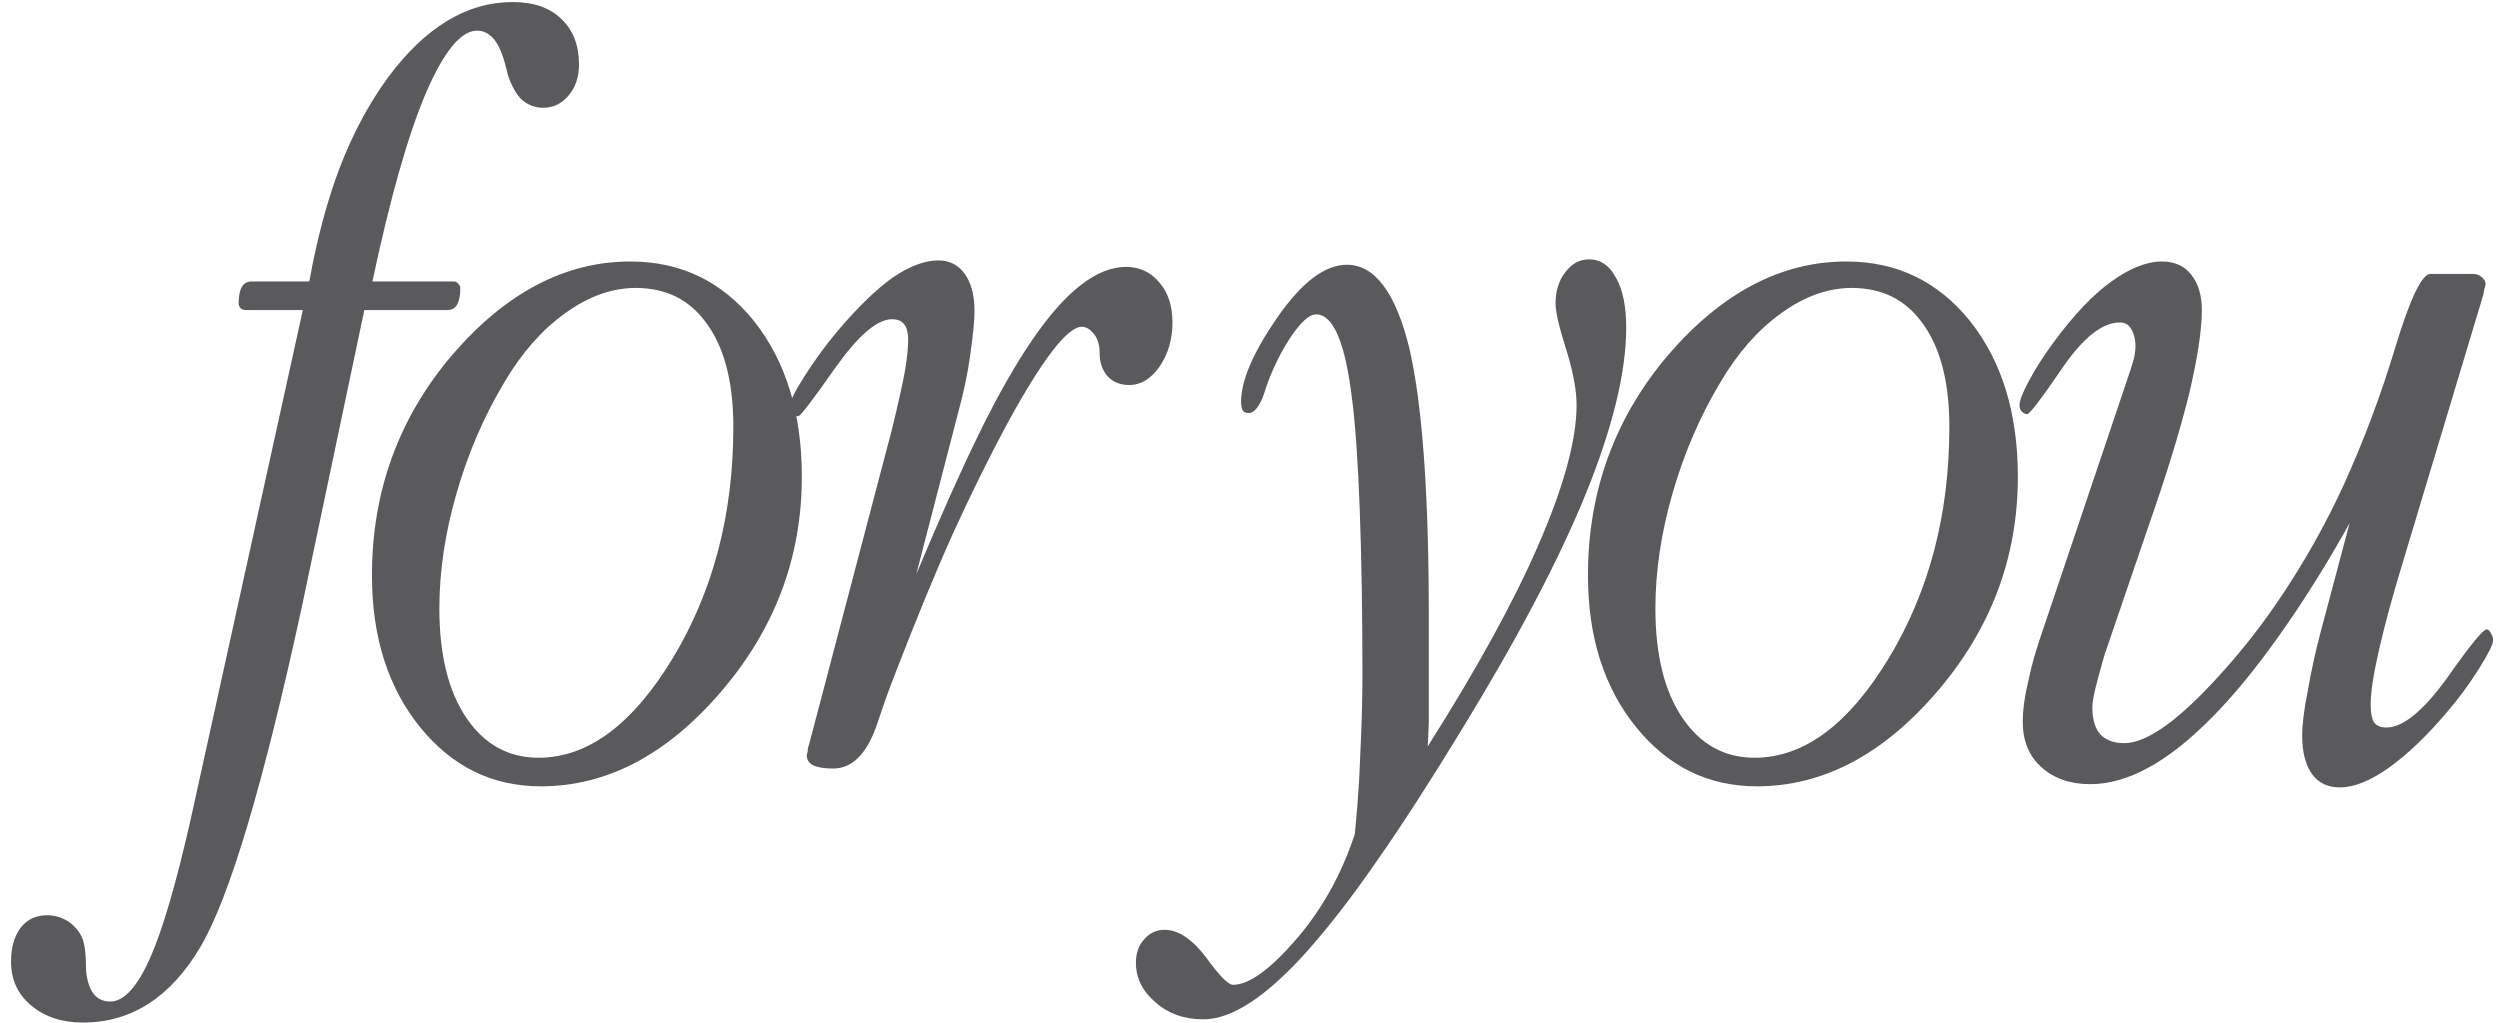
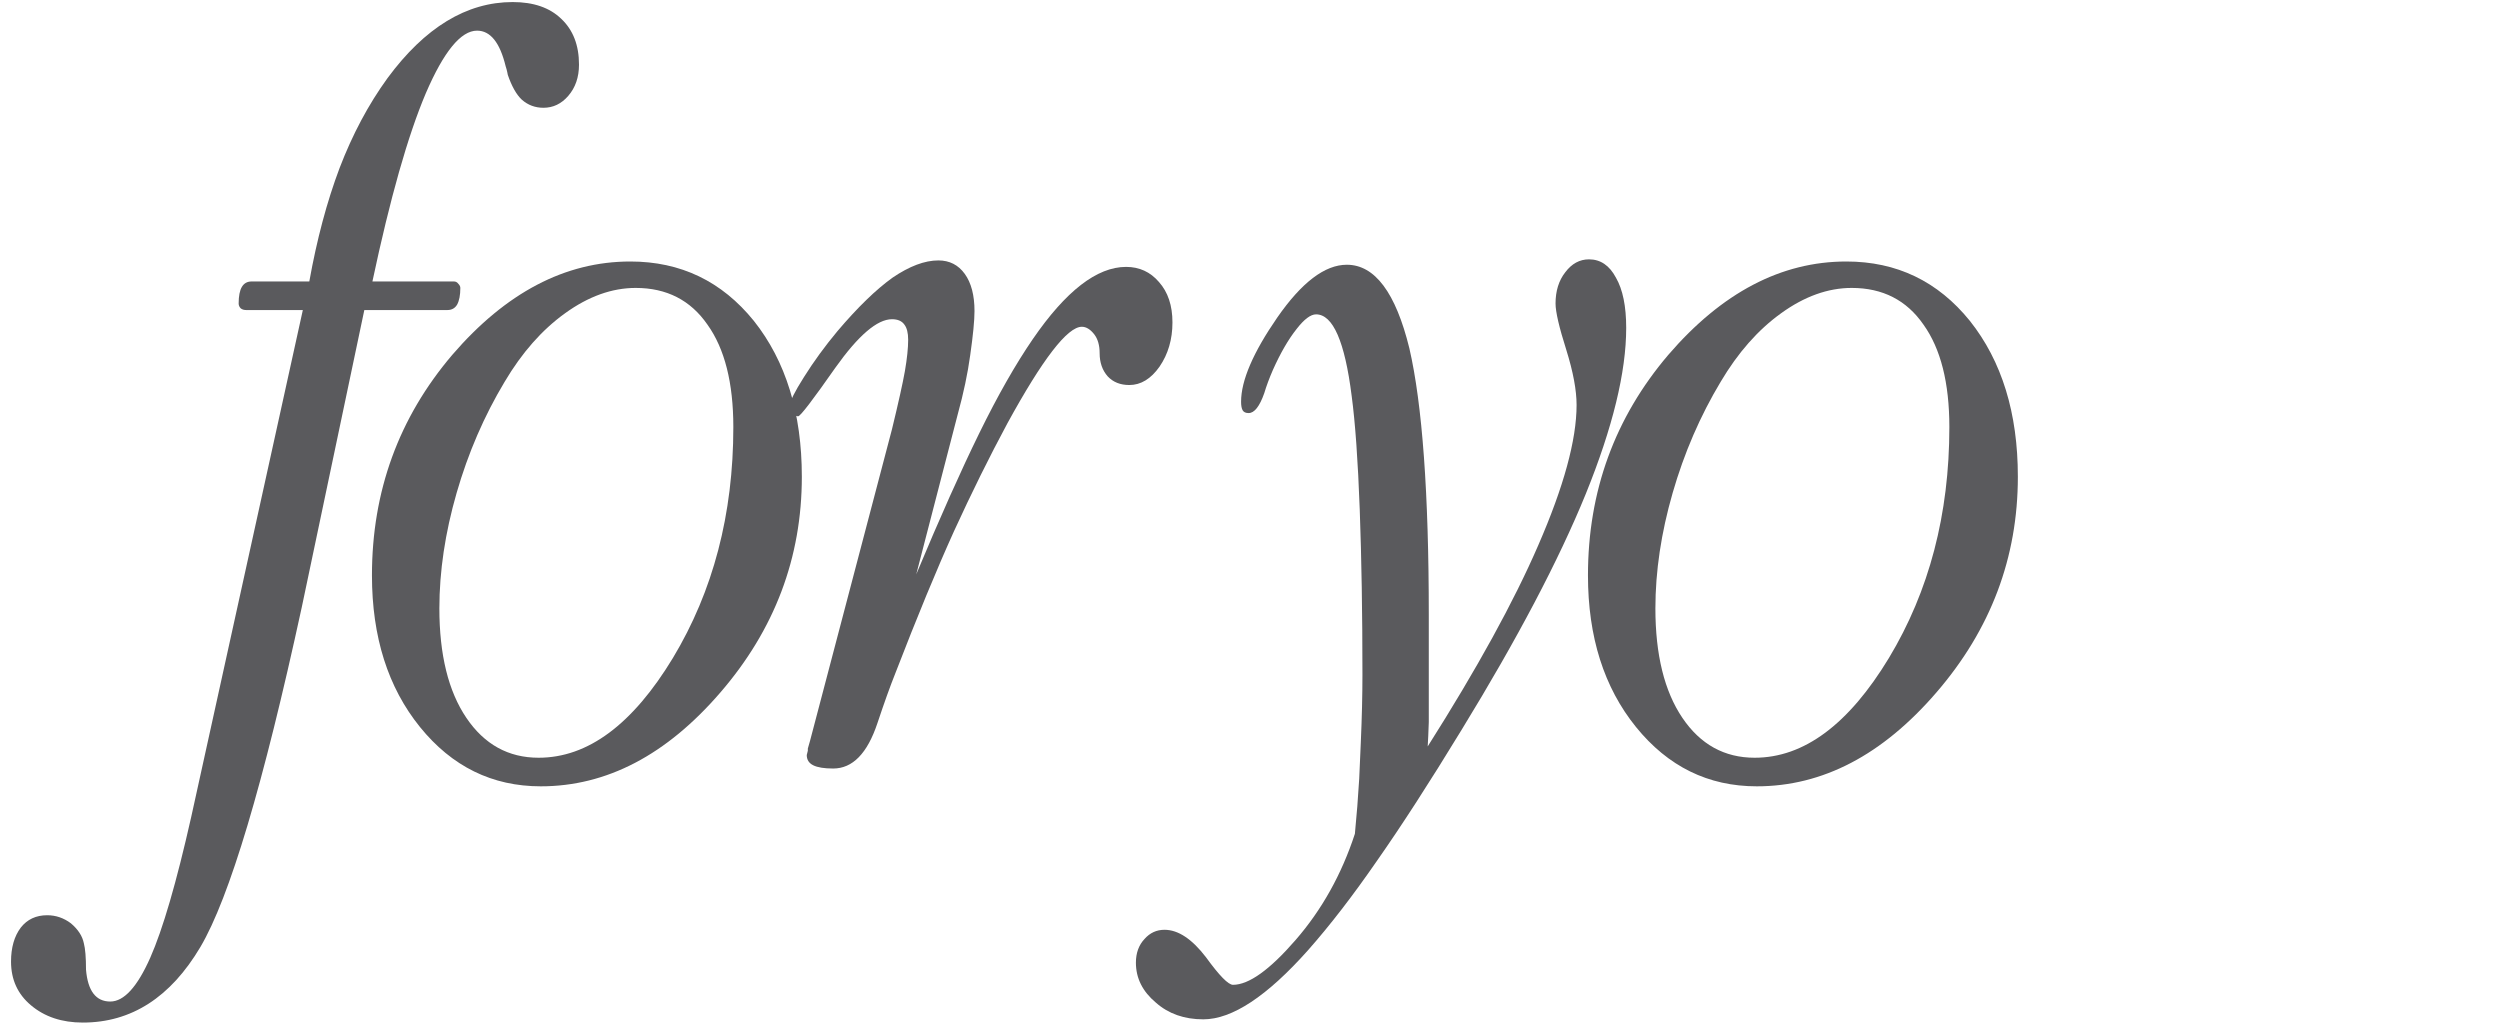
<svg xmlns="http://www.w3.org/2000/svg" width="215" height="88" viewBox="0 0 215 88" fill="none">
  <path d="M32.028 24.206H39.033C39.187 24.206 39.311 24.267 39.404 24.391C39.528 24.515 39.589 24.639 39.589 24.762C39.589 25.381 39.497 25.86 39.311 26.2C39.126 26.509 38.847 26.664 38.476 26.664H31.332L25.952 52.223C22.643 67.469 19.736 77.21 17.231 81.447C14.664 85.776 11.293 87.941 7.119 87.941C5.325 87.941 3.841 87.446 2.666 86.457C1.521 85.498 0.949 84.245 0.949 82.699C0.949 81.493 1.228 80.519 1.784 79.777C2.341 79.066 3.098 78.71 4.057 78.71C4.799 78.71 5.48 78.942 6.098 79.406C6.717 79.931 7.088 80.504 7.211 81.122C7.335 81.586 7.397 82.344 7.397 83.395C7.552 85.22 8.247 86.132 9.484 86.132C10.659 86.132 11.804 84.879 12.917 82.374C13.999 79.931 15.175 75.896 16.442 70.268L26.044 26.664H21.174C20.988 26.664 20.834 26.618 20.71 26.525C20.586 26.401 20.524 26.262 20.524 26.107C20.524 25.458 20.617 24.979 20.803 24.669C20.988 24.36 21.267 24.206 21.638 24.206H26.601C27.25 20.587 28.116 17.34 29.199 14.464C30.312 11.557 31.688 8.975 33.327 6.718C36.543 2.357 40.13 0.177 44.089 0.177C45.883 0.177 47.274 0.657 48.264 1.615C49.284 2.574 49.794 3.888 49.794 5.558C49.794 6.64 49.485 7.537 48.867 8.249C48.279 8.929 47.568 9.269 46.733 9.269C46.022 9.269 45.403 9.037 44.877 8.573C44.414 8.14 44.012 7.429 43.671 6.439C43.671 6.409 43.656 6.331 43.625 6.208C43.594 6.053 43.548 5.883 43.486 5.697C42.991 3.656 42.172 2.636 41.027 2.636C39.636 2.636 38.167 4.429 36.621 8.017C35.074 11.666 33.544 17.062 32.028 24.206Z" fill="#5A5A5D" />
  <path d="M54.207 22.489C58.536 22.489 62.077 24.19 64.829 27.592C67.582 31.055 68.958 35.524 68.958 40.998C68.958 47.956 66.623 54.141 61.953 59.552C57.315 64.933 52.166 67.624 46.507 67.624C42.332 67.624 38.868 65.923 36.116 62.521C33.364 59.119 31.988 54.774 31.988 49.486C31.988 42.25 34.291 35.926 38.899 30.514C43.507 25.164 48.609 22.489 54.207 22.489ZM63.067 36.73C63.067 32.926 62.324 29.988 60.84 27.916C59.387 25.814 57.33 24.762 54.671 24.762C52.63 24.762 50.604 25.489 48.594 26.942C46.615 28.365 44.883 30.329 43.399 32.834C41.636 35.771 40.26 38.956 39.27 42.389C38.281 45.822 37.786 49.131 37.786 52.316C37.786 56.305 38.559 59.444 40.105 61.732C41.651 64.021 43.723 65.165 46.321 65.165C50.558 65.165 54.408 62.304 57.871 56.584C61.335 50.831 63.067 44.214 63.067 36.73Z" fill="#5A5A5D" />
  <path d="M82.369 35.617L78.797 49.394C80.838 44.508 82.647 40.456 84.225 37.24C85.802 34.024 87.332 31.334 88.817 29.169C91.662 25.025 94.337 22.953 96.842 22.953C97.986 22.953 98.929 23.386 99.671 24.252C100.444 25.118 100.831 26.277 100.831 27.731C100.831 29.184 100.46 30.452 99.718 31.535C98.975 32.586 98.11 33.112 97.12 33.112C96.347 33.112 95.728 32.864 95.264 32.37C94.801 31.844 94.569 31.179 94.569 30.375C94.569 29.695 94.414 29.154 94.105 28.752C93.765 28.319 93.409 28.102 93.038 28.102C91.801 28.102 89.667 30.87 86.637 36.405C85.09 39.281 83.56 42.374 82.044 45.683C80.56 48.961 78.875 53.043 76.988 57.929C76.555 59.011 76.045 60.434 75.457 62.196C74.591 64.794 73.324 66.093 71.654 66.093C70.881 66.093 70.308 66 69.937 65.814C69.566 65.629 69.381 65.335 69.381 64.933C69.381 64.933 69.412 64.809 69.474 64.562C69.474 64.5 69.474 64.438 69.474 64.376C69.504 64.284 69.535 64.175 69.566 64.052C69.597 63.928 69.628 63.82 69.659 63.727L76.71 36.916C77.266 34.627 77.638 32.957 77.823 31.906C78.009 30.823 78.102 29.927 78.102 29.215C78.102 28.628 77.993 28.195 77.777 27.916C77.56 27.607 77.205 27.453 76.71 27.453C75.442 27.453 73.818 28.844 71.839 31.627C69.891 34.411 68.824 35.802 68.639 35.802C68.453 35.802 68.283 35.694 68.128 35.477C68.005 35.261 67.943 35.045 67.943 34.828C67.943 34.488 68.345 33.684 69.149 32.416C69.984 31.086 70.942 29.772 72.025 28.473C73.757 26.432 75.334 24.901 76.756 23.881C78.21 22.891 79.524 22.396 80.699 22.396C81.658 22.396 82.415 22.783 82.972 23.556C83.529 24.329 83.807 25.396 83.807 26.757C83.807 27.561 83.683 28.829 83.436 30.561C83.219 32.138 82.864 33.823 82.369 35.617Z" fill="#5A5A5D" />
  <path d="M116.521 71.706C116.675 70.128 116.799 68.551 116.892 66.974C116.954 65.428 117 64.376 117.031 63.82C117.124 61.686 117.17 59.753 117.17 58.022C117.17 52.795 117.093 48.064 116.938 43.827C116.784 39.621 116.552 36.359 116.242 34.04C115.655 29.37 114.634 27.035 113.181 27.035C112.717 27.035 112.16 27.453 111.511 28.288C110.8 29.184 110.119 30.36 109.47 31.813C109.161 32.524 108.913 33.189 108.728 33.808C108.326 34.952 107.877 35.524 107.383 35.524C107.135 35.524 106.965 35.447 106.872 35.292C106.78 35.137 106.733 34.89 106.733 34.55C106.733 32.725 107.769 30.313 109.841 27.314C111.944 24.283 113.939 22.768 115.825 22.768C118.237 22.768 120.031 25.164 121.206 29.957C122.319 34.782 122.876 42.42 122.876 52.873V59.599C122.876 60.372 122.876 61.207 122.876 62.103C122.845 63 122.814 63.696 122.783 64.191C127.02 57.511 130.189 51.744 132.292 46.889C134.488 41.848 135.586 37.828 135.586 34.828C135.586 33.56 135.292 31.983 134.704 30.097C134.086 28.148 133.777 26.819 133.777 26.107C133.777 25.025 134.055 24.128 134.612 23.417C135.168 22.675 135.849 22.304 136.653 22.304C137.642 22.304 138.415 22.829 138.972 23.881C139.56 24.901 139.853 26.339 139.853 28.195C139.853 31.998 138.694 36.761 136.374 42.482C134.055 48.172 130.499 54.929 125.705 62.753C122.953 67.268 120.526 71.025 118.423 74.025C116.351 77.025 114.372 79.591 112.485 81.725C108.96 85.683 105.96 87.663 103.486 87.663C101.847 87.663 100.486 87.183 99.404 86.225C98.26 85.266 97.688 84.122 97.688 82.792C97.688 81.957 97.935 81.277 98.43 80.751C98.894 80.225 99.466 79.962 100.146 79.962C101.321 79.962 102.512 80.751 103.718 82.328C104.862 83.905 105.635 84.694 106.037 84.694C107.398 84.694 109.192 83.41 111.418 80.844C113.676 78.246 115.377 75.2 116.521 71.706Z" fill="#5A5A5D" />
  <path d="M158.785 22.489C163.114 22.489 166.655 24.19 169.407 27.592C172.16 31.055 173.536 35.524 173.536 40.998C173.536 47.956 171.201 54.141 166.531 59.552C161.893 64.933 156.744 67.624 151.084 67.624C146.91 67.624 143.446 65.923 140.694 62.521C137.942 59.119 136.565 54.774 136.565 49.486C136.565 42.25 138.869 35.926 143.477 30.514C148.085 25.164 153.187 22.489 158.785 22.489ZM167.645 36.73C167.645 32.926 166.902 29.988 165.418 27.916C163.965 25.814 161.908 24.762 159.249 24.762C157.208 24.762 155.182 25.489 153.172 26.942C151.193 28.365 149.461 30.329 147.977 32.834C146.214 35.771 144.838 38.956 143.848 42.389C142.859 45.822 142.364 49.131 142.364 52.316C142.364 56.305 143.137 59.444 144.683 61.732C146.229 64.021 148.301 65.165 150.899 65.165C155.136 65.165 158.986 62.304 162.449 56.584C165.913 50.831 167.645 44.214 167.645 36.73Z" fill="#5A5A5D" />
-   <path d="M184.86 44.987L180.963 56.398C180.561 57.821 180.314 58.733 180.221 59.135C180.035 59.877 179.943 60.449 179.943 60.851C179.943 61.872 180.175 62.645 180.638 63.17C181.133 63.665 181.814 63.913 182.679 63.913C184.751 63.913 187.72 61.702 191.586 57.279C193.503 55.115 195.328 52.672 197.059 49.95C198.791 47.229 200.306 44.446 201.605 41.601C203.337 37.766 204.806 33.839 206.012 29.818C207.28 25.644 208.285 23.556 209.027 23.556H212.692C212.97 23.556 213.217 23.649 213.434 23.834C213.65 24.02 213.758 24.206 213.758 24.391C213.758 24.484 213.743 24.577 213.712 24.669C213.65 24.824 213.604 25.041 213.573 25.319L206.708 48.141C205.78 51.172 205.069 53.785 204.574 55.98C204.11 58.022 203.878 59.552 203.878 60.573C203.878 61.284 203.971 61.794 204.156 62.103C204.373 62.413 204.729 62.567 205.223 62.567C206.646 62.567 208.378 61.16 210.419 58.346C212.398 55.532 213.542 54.125 213.851 54.125C213.975 54.125 214.099 54.233 214.222 54.45C214.346 54.666 214.408 54.867 214.408 55.053C214.408 55.393 214.021 56.181 213.248 57.419C212.382 58.81 211.439 60.093 210.419 61.269C208.687 63.31 207.017 64.902 205.409 66.046C203.832 67.16 202.44 67.716 201.234 67.716C200.183 67.716 199.379 67.33 198.822 66.557C198.265 65.753 197.987 64.655 197.987 63.263C197.987 62.304 198.142 61.052 198.451 59.506C198.76 57.712 199.147 55.95 199.611 54.218L202.069 44.987C200.09 48.543 198.064 51.775 195.992 54.682C193.951 57.558 192.019 59.908 190.194 61.732C186.452 65.536 182.973 67.438 179.757 67.438C178.025 67.438 176.618 66.943 175.536 65.954C174.484 64.995 173.959 63.712 173.959 62.103C173.959 61.052 174.113 59.892 174.423 58.624C174.67 57.357 175.118 55.795 175.768 53.94L183.19 31.906C183.437 31.133 183.561 30.715 183.561 30.653C183.623 30.22 183.654 29.942 183.654 29.818C183.654 29.2 183.53 28.69 183.282 28.288C183.066 27.916 182.741 27.731 182.308 27.731C180.793 27.731 179.139 29.045 177.345 31.674C175.551 34.302 174.546 35.617 174.33 35.617C174.175 35.617 174.021 35.539 173.866 35.385C173.742 35.261 173.68 35.075 173.68 34.828C173.68 34.457 173.943 33.777 174.469 32.787C175.026 31.736 175.737 30.622 176.603 29.447C178.335 27.097 179.974 25.365 181.52 24.252C183.128 23.077 184.597 22.489 185.926 22.489C187.009 22.489 187.844 22.86 188.431 23.602C189.05 24.376 189.359 25.396 189.359 26.664C189.359 28.396 188.988 30.823 188.246 33.947C187.442 37.163 186.313 40.843 184.86 44.987Z" fill="#5A5A5D" />
</svg>